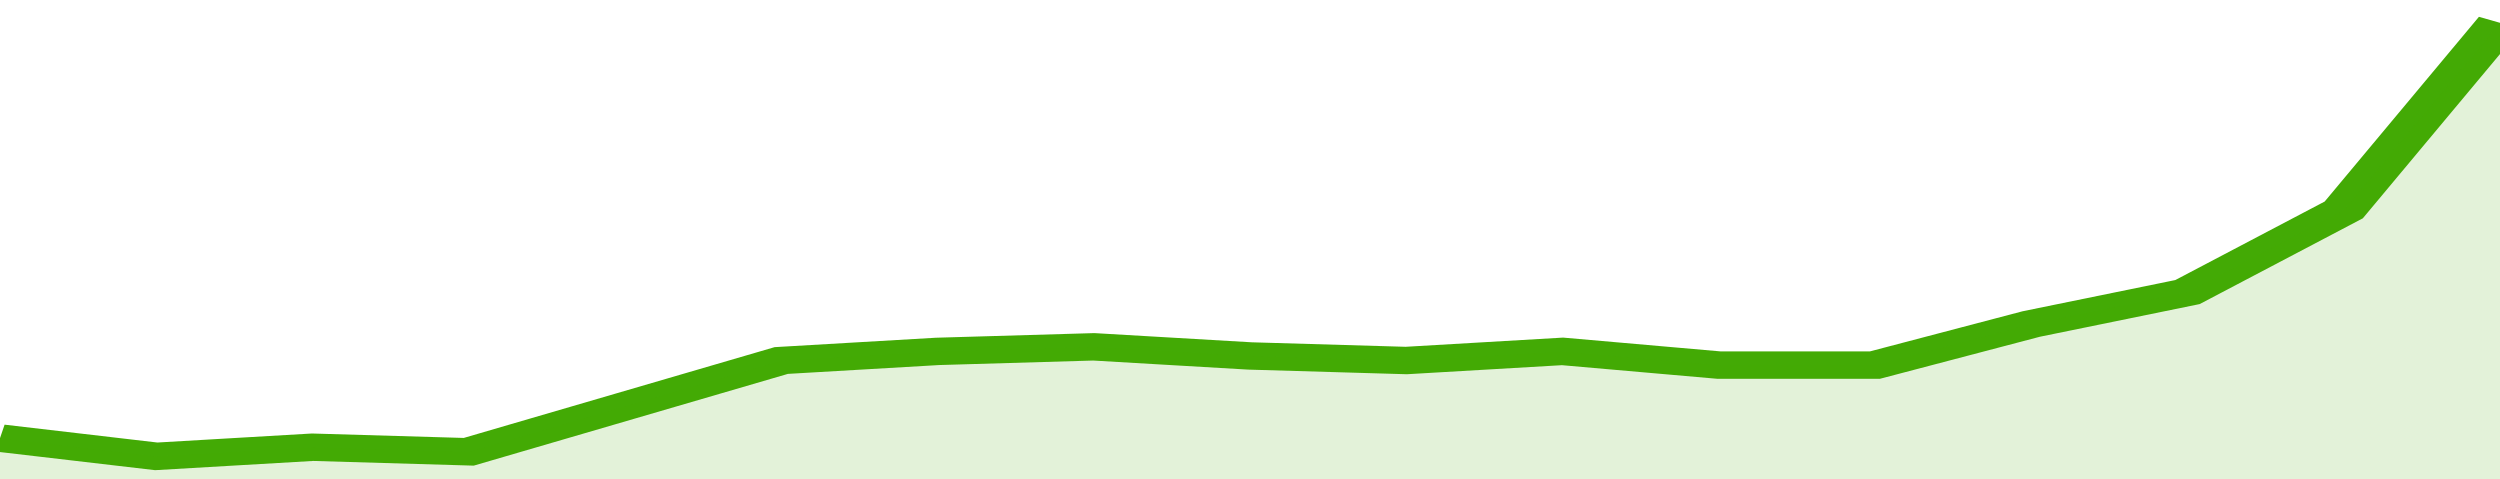
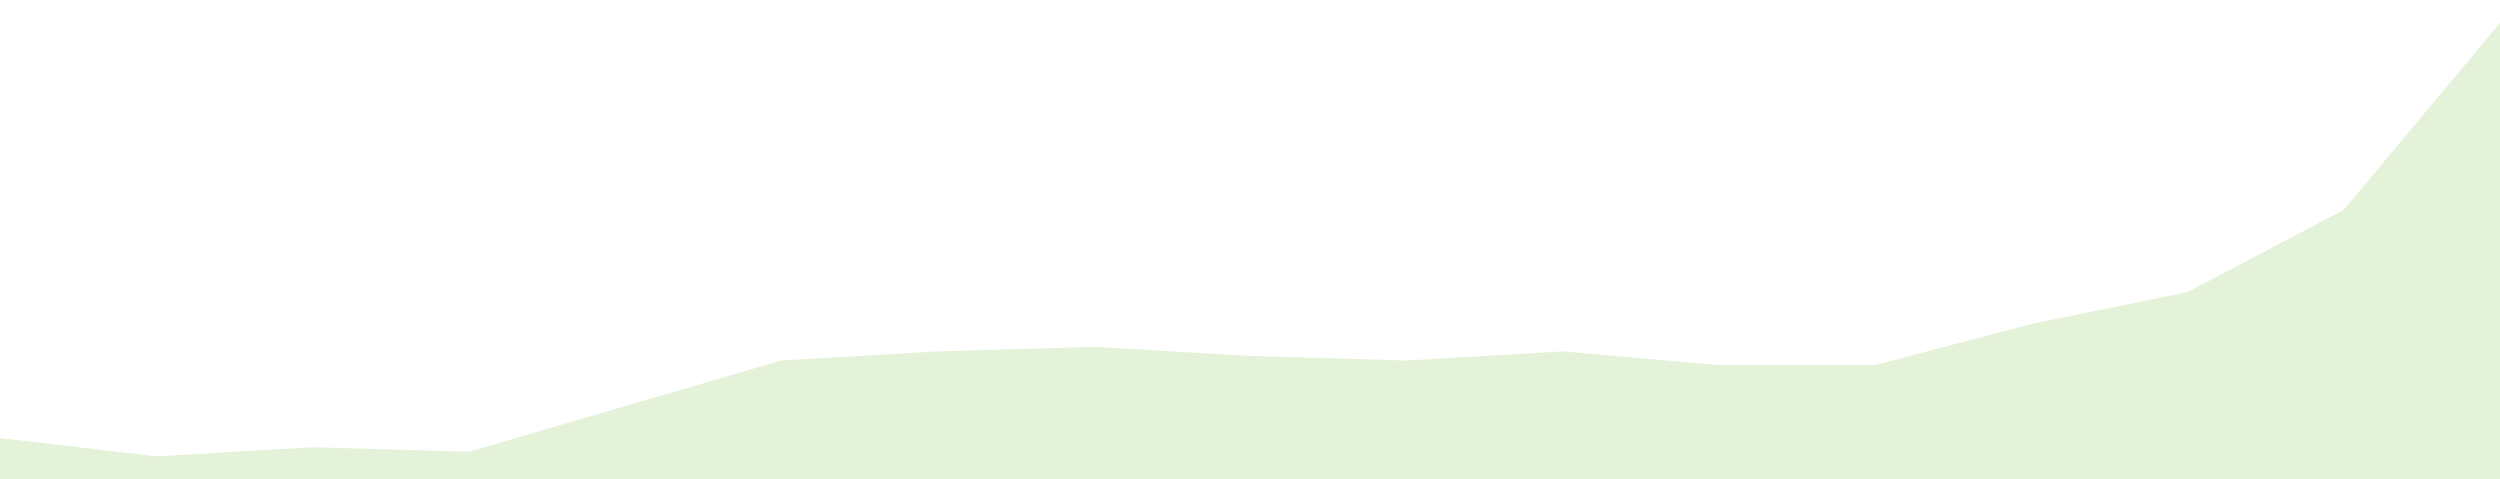
<svg xmlns="http://www.w3.org/2000/svg" viewBox="0 0 320 105" width="120" height="23" preserveAspectRatio="none">
-   <polyline fill="none" stroke="#43AA05" stroke-width="6" points="0, 96 20, 100 40, 98 60, 99 80, 89 100, 79 120, 77 140, 76 160, 78 180, 79 200, 77 220, 80 240, 80 260, 71 280, 64 300, 46 320, 5 320, 5 "> </polyline>
  <polygon fill="#43AA05" opacity="0.15" points="0, 105 0, 96 20, 100 40, 98 60, 99 80, 89 100, 79 120, 77 140, 76 160, 78 180, 79 200, 77 220, 80 240, 80 260, 71 280, 64 300, 46 320, 5 320, 105 " />
</svg>